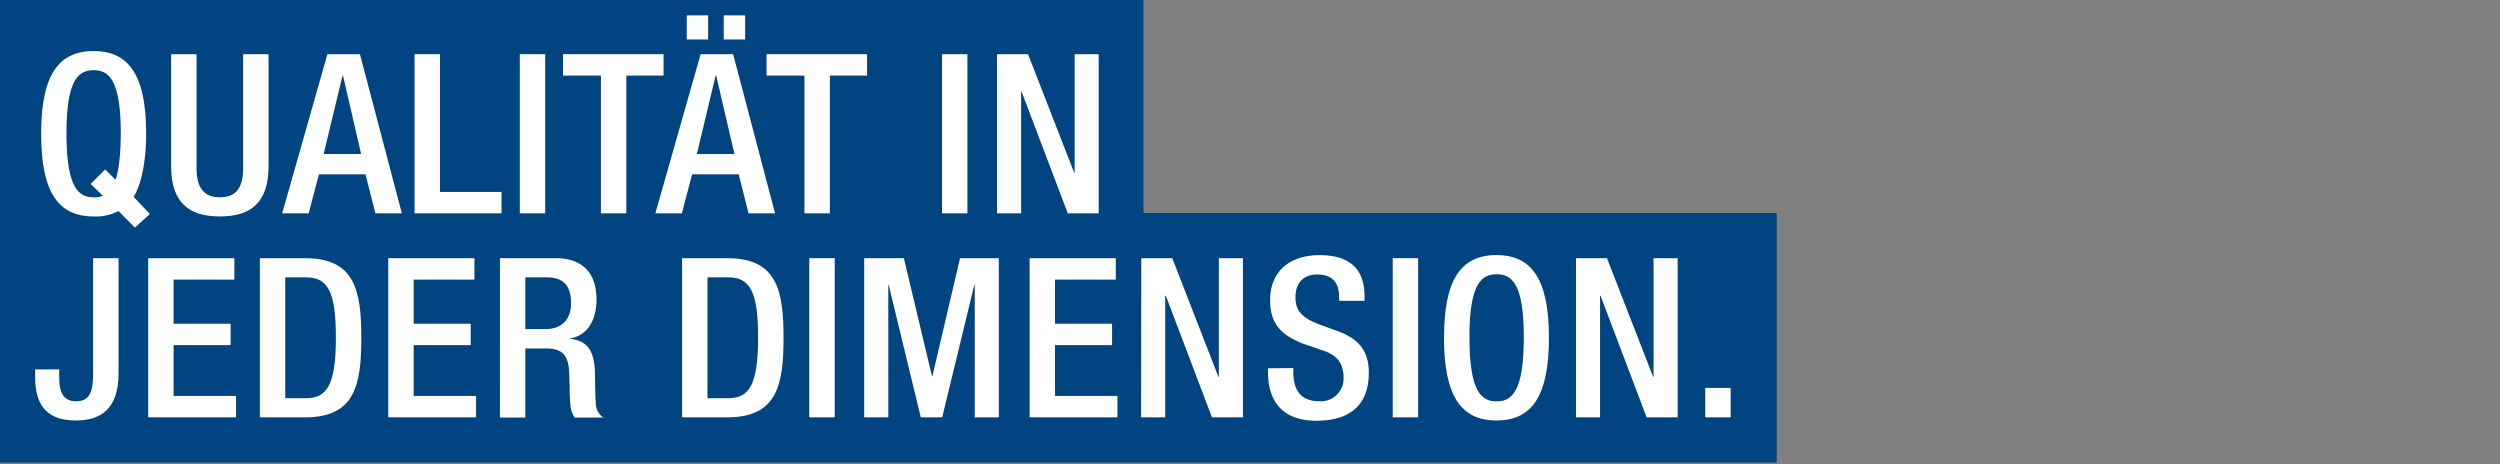
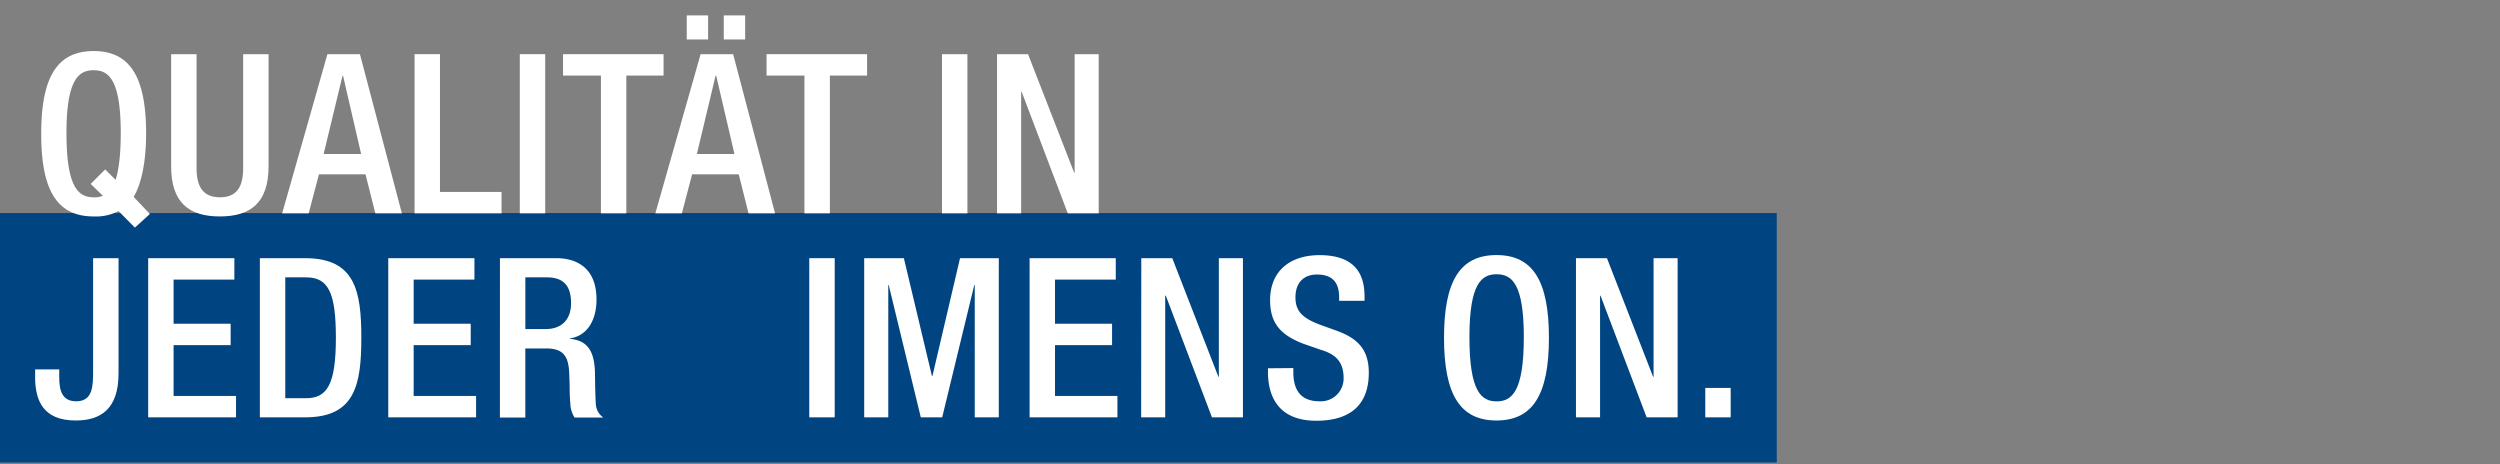
<svg xmlns="http://www.w3.org/2000/svg" id="Ebene_1" data-name="Ebene 1" viewBox="0 0 667.27 123.84">
  <rect x="0" y="0" width="667.27" height="123.84" fill="#808080" stroke="none" />
  <defs>
    <style>.cls-1{fill:none;}.cls-2{fill:#004581;}.cls-3{clip-path:url(#clip-path);}.cls-4{fill:#fff;}</style>
    <clipPath id="clip-path">
      <rect class="cls-1" width="474.23" height="123.44" />
    </clipPath>
  </defs>
  <rect class="cls-2" y="56.86" width="474.23" height="66.58" />
  <g class="cls-3">
    <path class="cls-4" d="M15.81,98.6v2.08c0,3.46.71,6.43,4.52,6.43,4.52,0,4.52-4.16,4.52-8.45V68.91h6.79V99.67c0,9.4-4.65,12.56-11.43,12.56-8.74,0-10.65-5.36-10.83-10.89V98.6Z" />
-     <path class="cls-4" d="M39.55,68.91h23v5.72H46.33V86.41H61.56v5.71H46.33v13.56H63v5.71H39.55Z" />
+     <path class="cls-4" d="M39.55,68.91h23v5.72H46.33V86.41H61.56v5.71H46.33v13.56H63v5.71H39.55" />
    <path class="cls-4" d="M69.36,68.91H81.44c13.32,0,15,8.69,15,21.24s-1.67,21.24-15,21.24H69.36Zm6.78,37.37h5.59c5.6,0,7.92-3.69,7.92-16.13,0-12-2-16.12-7.92-16.12H76.14Z" />
    <path class="cls-4" d="M103.63,68.91h23v5.72H110.41V86.41h15.23v5.71H110.41v13.56h16.66v5.71H103.63Z" />
    <path class="cls-4" d="M133.44,68.91h15c5.95,0,10.77,3,10.77,11,0,5.47-2.38,9.7-7.08,10.41v.12c4.28.42,6.43,2.74,6.66,8.69.06,2.79.06,6.07.24,8.62a4.63,4.63,0,0,0,2,3.69h-7.67a7.2,7.2,0,0,1-1.13-3.74c-.12-1.25-.18-2.56-.18-3.81s-.06-2.68-.12-4.23c-.18-4.64-1.6-6.66-6.19-6.66h-5.53v18.44h-6.78Zm12.2,18.92c4.34,0,6.78-2.61,6.78-6.9,0-4.52-1.91-6.9-6.43-6.9h-5.77v13.8Z" />
-     <path class="cls-4" d="M182.05,68.91h12.08c13.32,0,15,8.69,15,21.24s-1.67,21.24-15,21.24H182.05Zm6.78,37.37h5.59c5.6,0,7.92-3.69,7.92-16.13,0-12-2-16.12-7.92-16.12h-5.59Z" />
    <path class="cls-4" d="M216,68.91h6.79v42.48H216Z" />
    <path class="cls-4" d="M230.66,68.91h10.59l7.5,31.48h.12l7.37-31.48h10.35v42.48h-6.42V76.05h-.12l-8.57,35.34h-5.71L237.2,76.05h-.11v35.34h-6.43Z" />
    <path class="cls-4" d="M274.81,68.91h23v5.72H281.59V86.41h15.23v5.71H281.59v13.56h16.66v5.71H274.81Z" />
    <path class="cls-4" d="M304.62,68.91h8.27l12.31,31.66h.12V68.91h6.43v42.48h-8.27L311.16,78.91H311v32.48h-6.42Z" />
    <path class="cls-4" d="M345.2,98.24v1.08c0,5.17,2.31,7.79,7,7.79a6.09,6.09,0,0,0,6.42-6.19c0-4.46-2.26-6.42-6.07-7.55l-4.64-1.61C341.68,89.38,339,86.17,339,80.1c0-7.73,5.29-12,13.21-12,10.88,0,12,6.78,12,11.19v1h-6.78v-.89c0-3.87-1.66-6.13-5.95-6.13-2.91,0-5.71,1.6-5.71,6.13,0,3.62,1.84,5.47,6.37,7.2l4.58,1.66c6,2.14,8.62,5.35,8.62,11.25,0,9-5.47,12.79-14,12.79-10.53,0-12.91-7-12.91-13v-1Z" />
-     <path class="cls-4" d="M371.73,68.91h6.78v42.48h-6.78Z" />
    <path class="cls-4" d="M385.42,90.15c0-15.17,4.28-22.07,14-22.07s14,6.9,14,22.07-4.29,22.08-14,22.08S385.42,105.32,385.42,90.15Zm21.3-.17c0-14.28-3.22-16.78-7.26-16.78S392.2,75.7,392.2,90c0,14.57,3.21,17.13,7.26,17.13S406.72,104.55,406.72,90Z" />
    <path class="cls-4" d="M420.64,68.91h8.27l12.32,31.66h.12V68.91h6.42v42.48H439.5L427.19,78.91h-.12v32.48h-6.43Z" />
    <path class="cls-4" d="M455.15,103.54h6.78v7.85h-6.78Z" />
  </g>
-   <rect class="cls-2" width="305.19" height="62.96" />
  <g class="cls-3">
    <path class="cls-4" d="M31.64,56.34A13.11,13.11,0,0,1,25,57.77c-9.75,0-14-6.9-14-22.07s4.29-22.07,14-22.07,14,6.9,14,22.07c0,7.91-1.43,13.74-3.33,16.84L40,57.12l-4,3.63ZM28.07,45.22,30.86,48c.89-2.8,1.37-7,1.37-12.5C32.23,21.24,29,18.74,25,18.74s-7.26,2.5-7.26,16.78c0,14.58,3.22,17.14,7.26,17.14a5.08,5.08,0,0,0,2.44-.42L24.2,49.09Z" />
    <path class="cls-4" d="M52.46,14.46V44.92c0,5.42,2.14,7.74,6.25,7.74s6.19-2.32,6.19-7.74V14.46h6.78V44.39c0,9.81-4.88,13.38-13,13.38s-13-3.57-13-13.38V14.46Z" />
    <path class="cls-4" d="M87.39,14.46h8.68l11.19,42.48h-7.08L97.56,46.53H85.13L82.39,56.94H75.31Zm9,26.65L91.55,20.17h-.12L86.38,41.11Z" />
    <path class="cls-4" d="M110.65,14.46h6.78V51.23h16.43v5.71H110.65Z" />
    <path class="cls-4" d="M138.74,14.46h6.78V56.94h-6.78Z" />
    <path class="cls-4" d="M160.39,20.17H150.28V14.46h26.83v5.71h-9.94V56.94h-6.78Z" />
    <path class="cls-4" d="M187,14.46h8.68l11.19,42.48h-7.08l-2.62-10.41H184.73L182,56.94h-7.08ZM183.3,4.11H189v6.42H183.3Zm12.73,37-4.88-20.94H191L186,41.11Zm-2.85-37h5.71v6.42h-5.71Z" />
    <path class="cls-4" d="M214.71,20.17H204.6V14.46h26.83v5.71H221.5V56.94h-6.79Z" />
    <path class="cls-4" d="M251.43,14.46h6.78V56.94h-6.78Z" />
    <path class="cls-4" d="M266.12,14.46h8.27l12.32,31.65h.12V14.46h6.42V56.94H285L272.67,24.45h-.12V56.94h-6.43Z" />
  </g>
</svg>